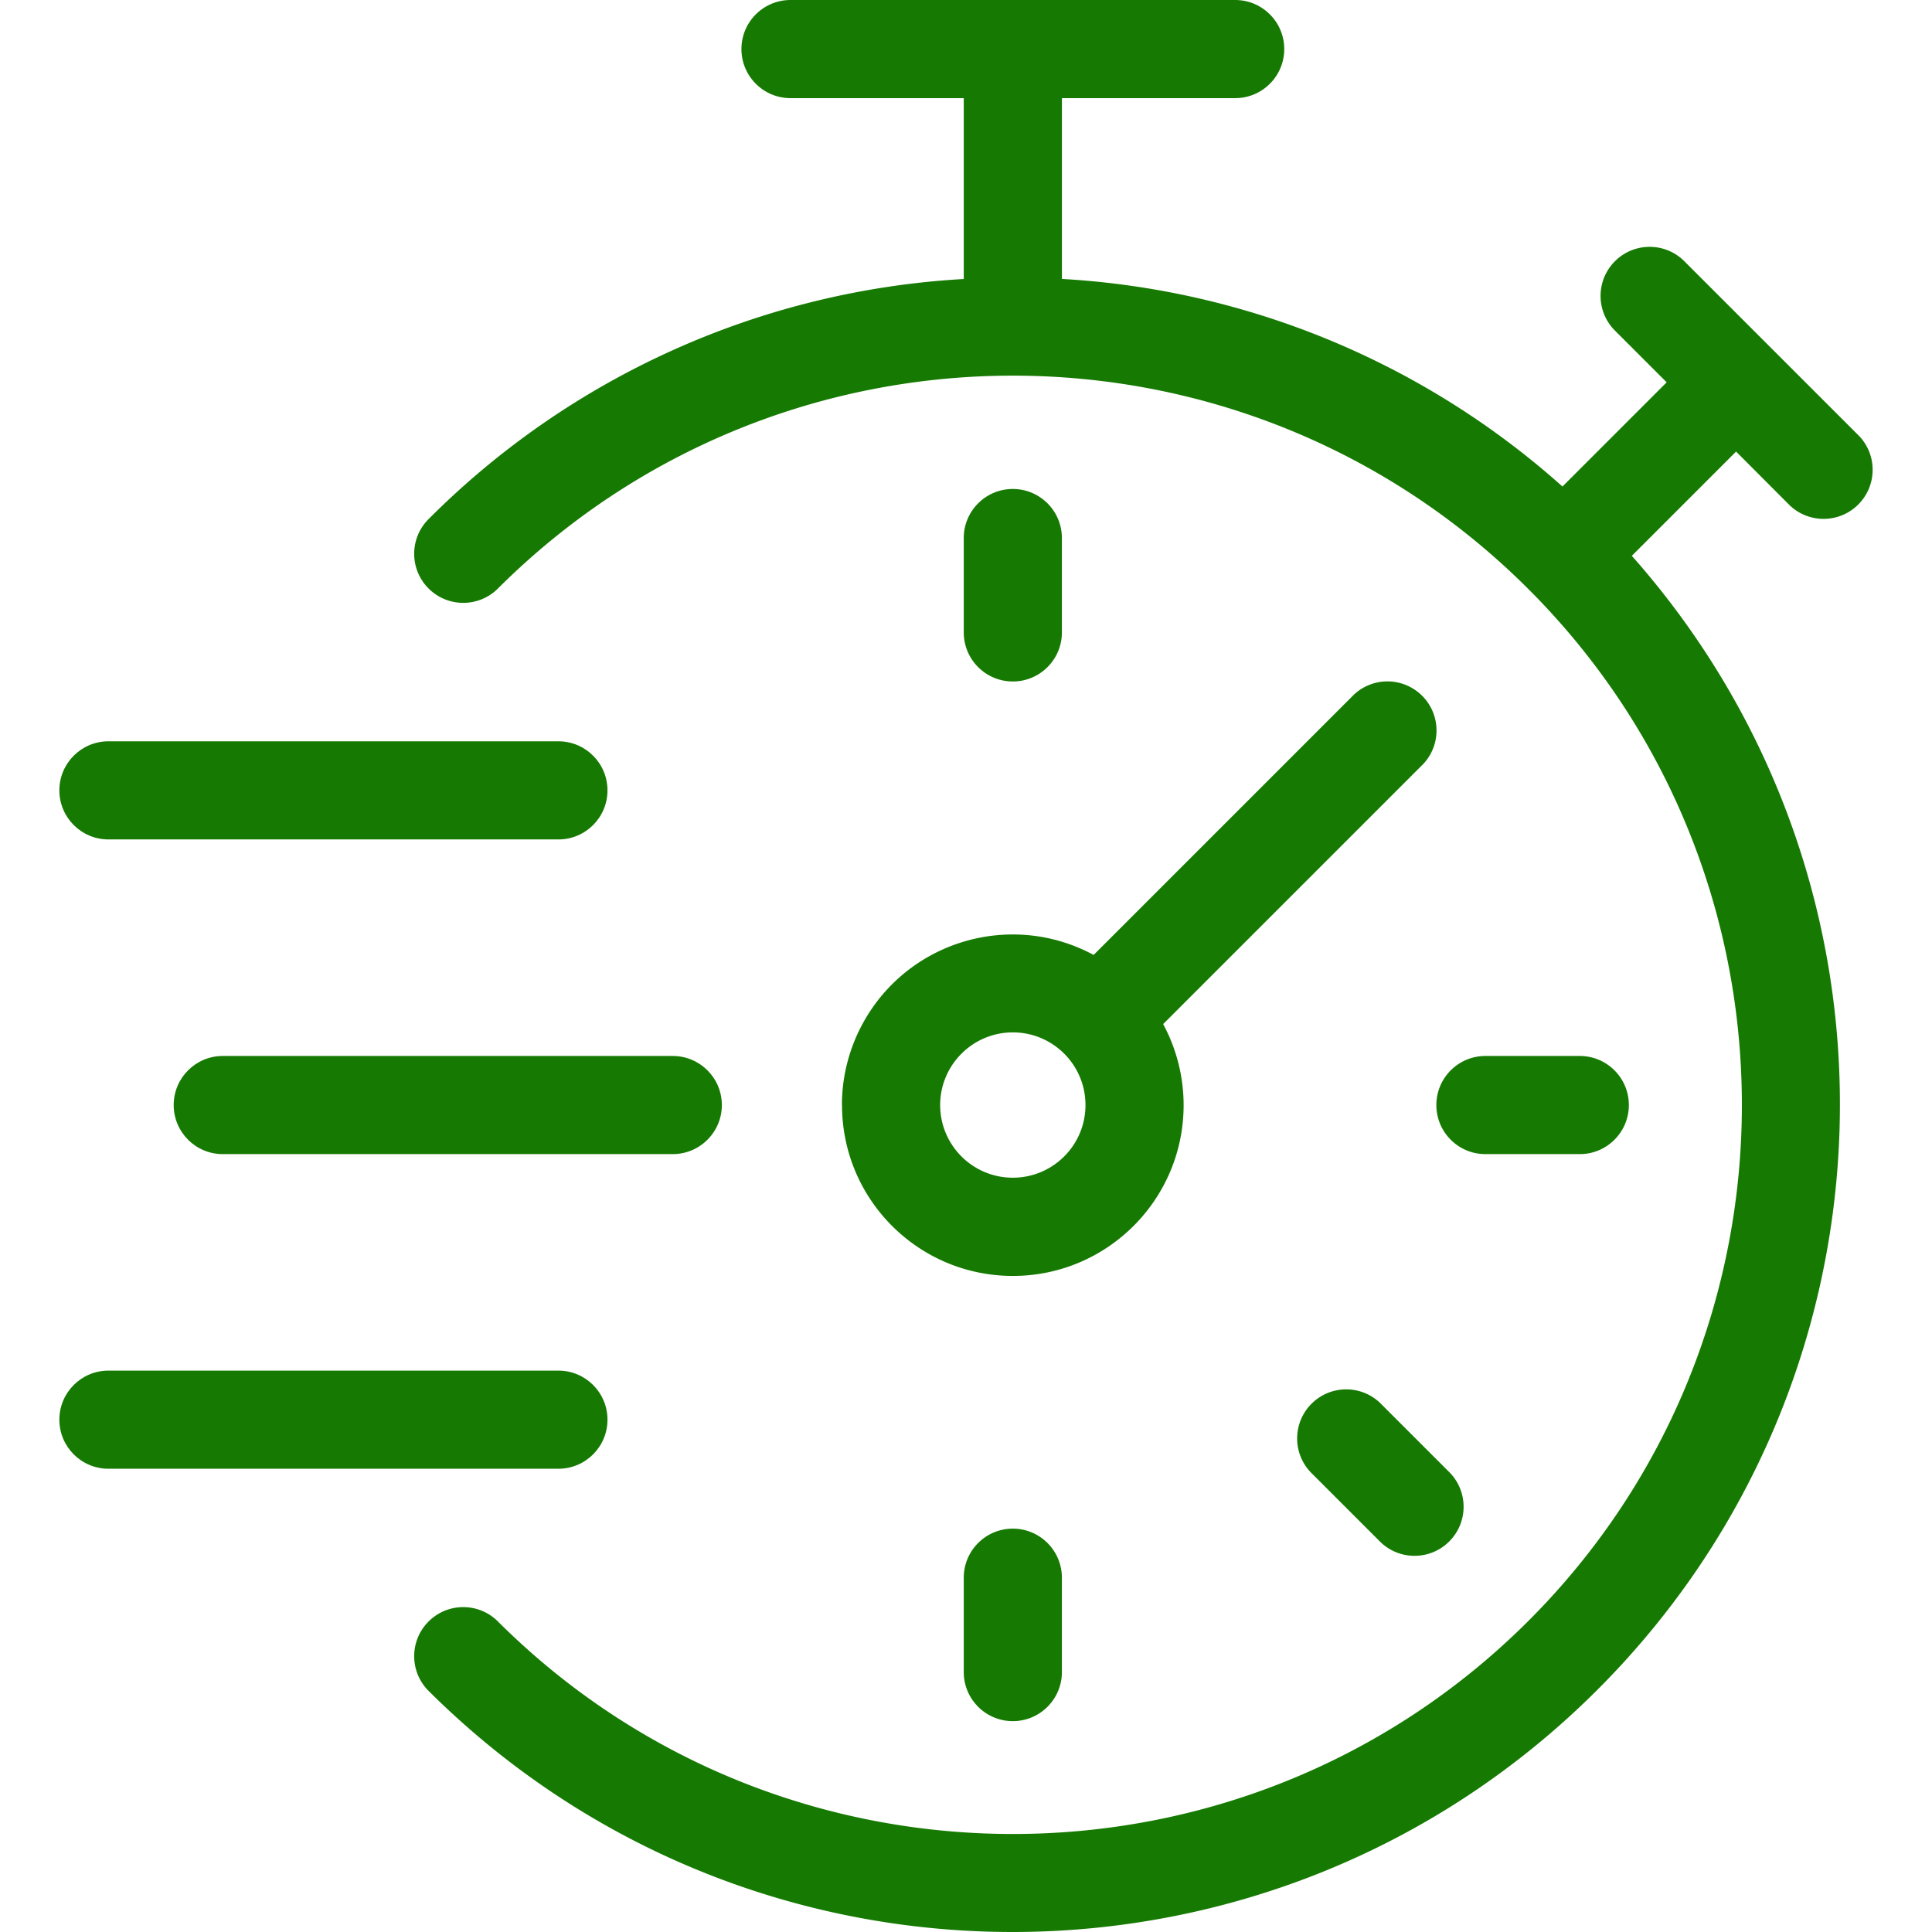
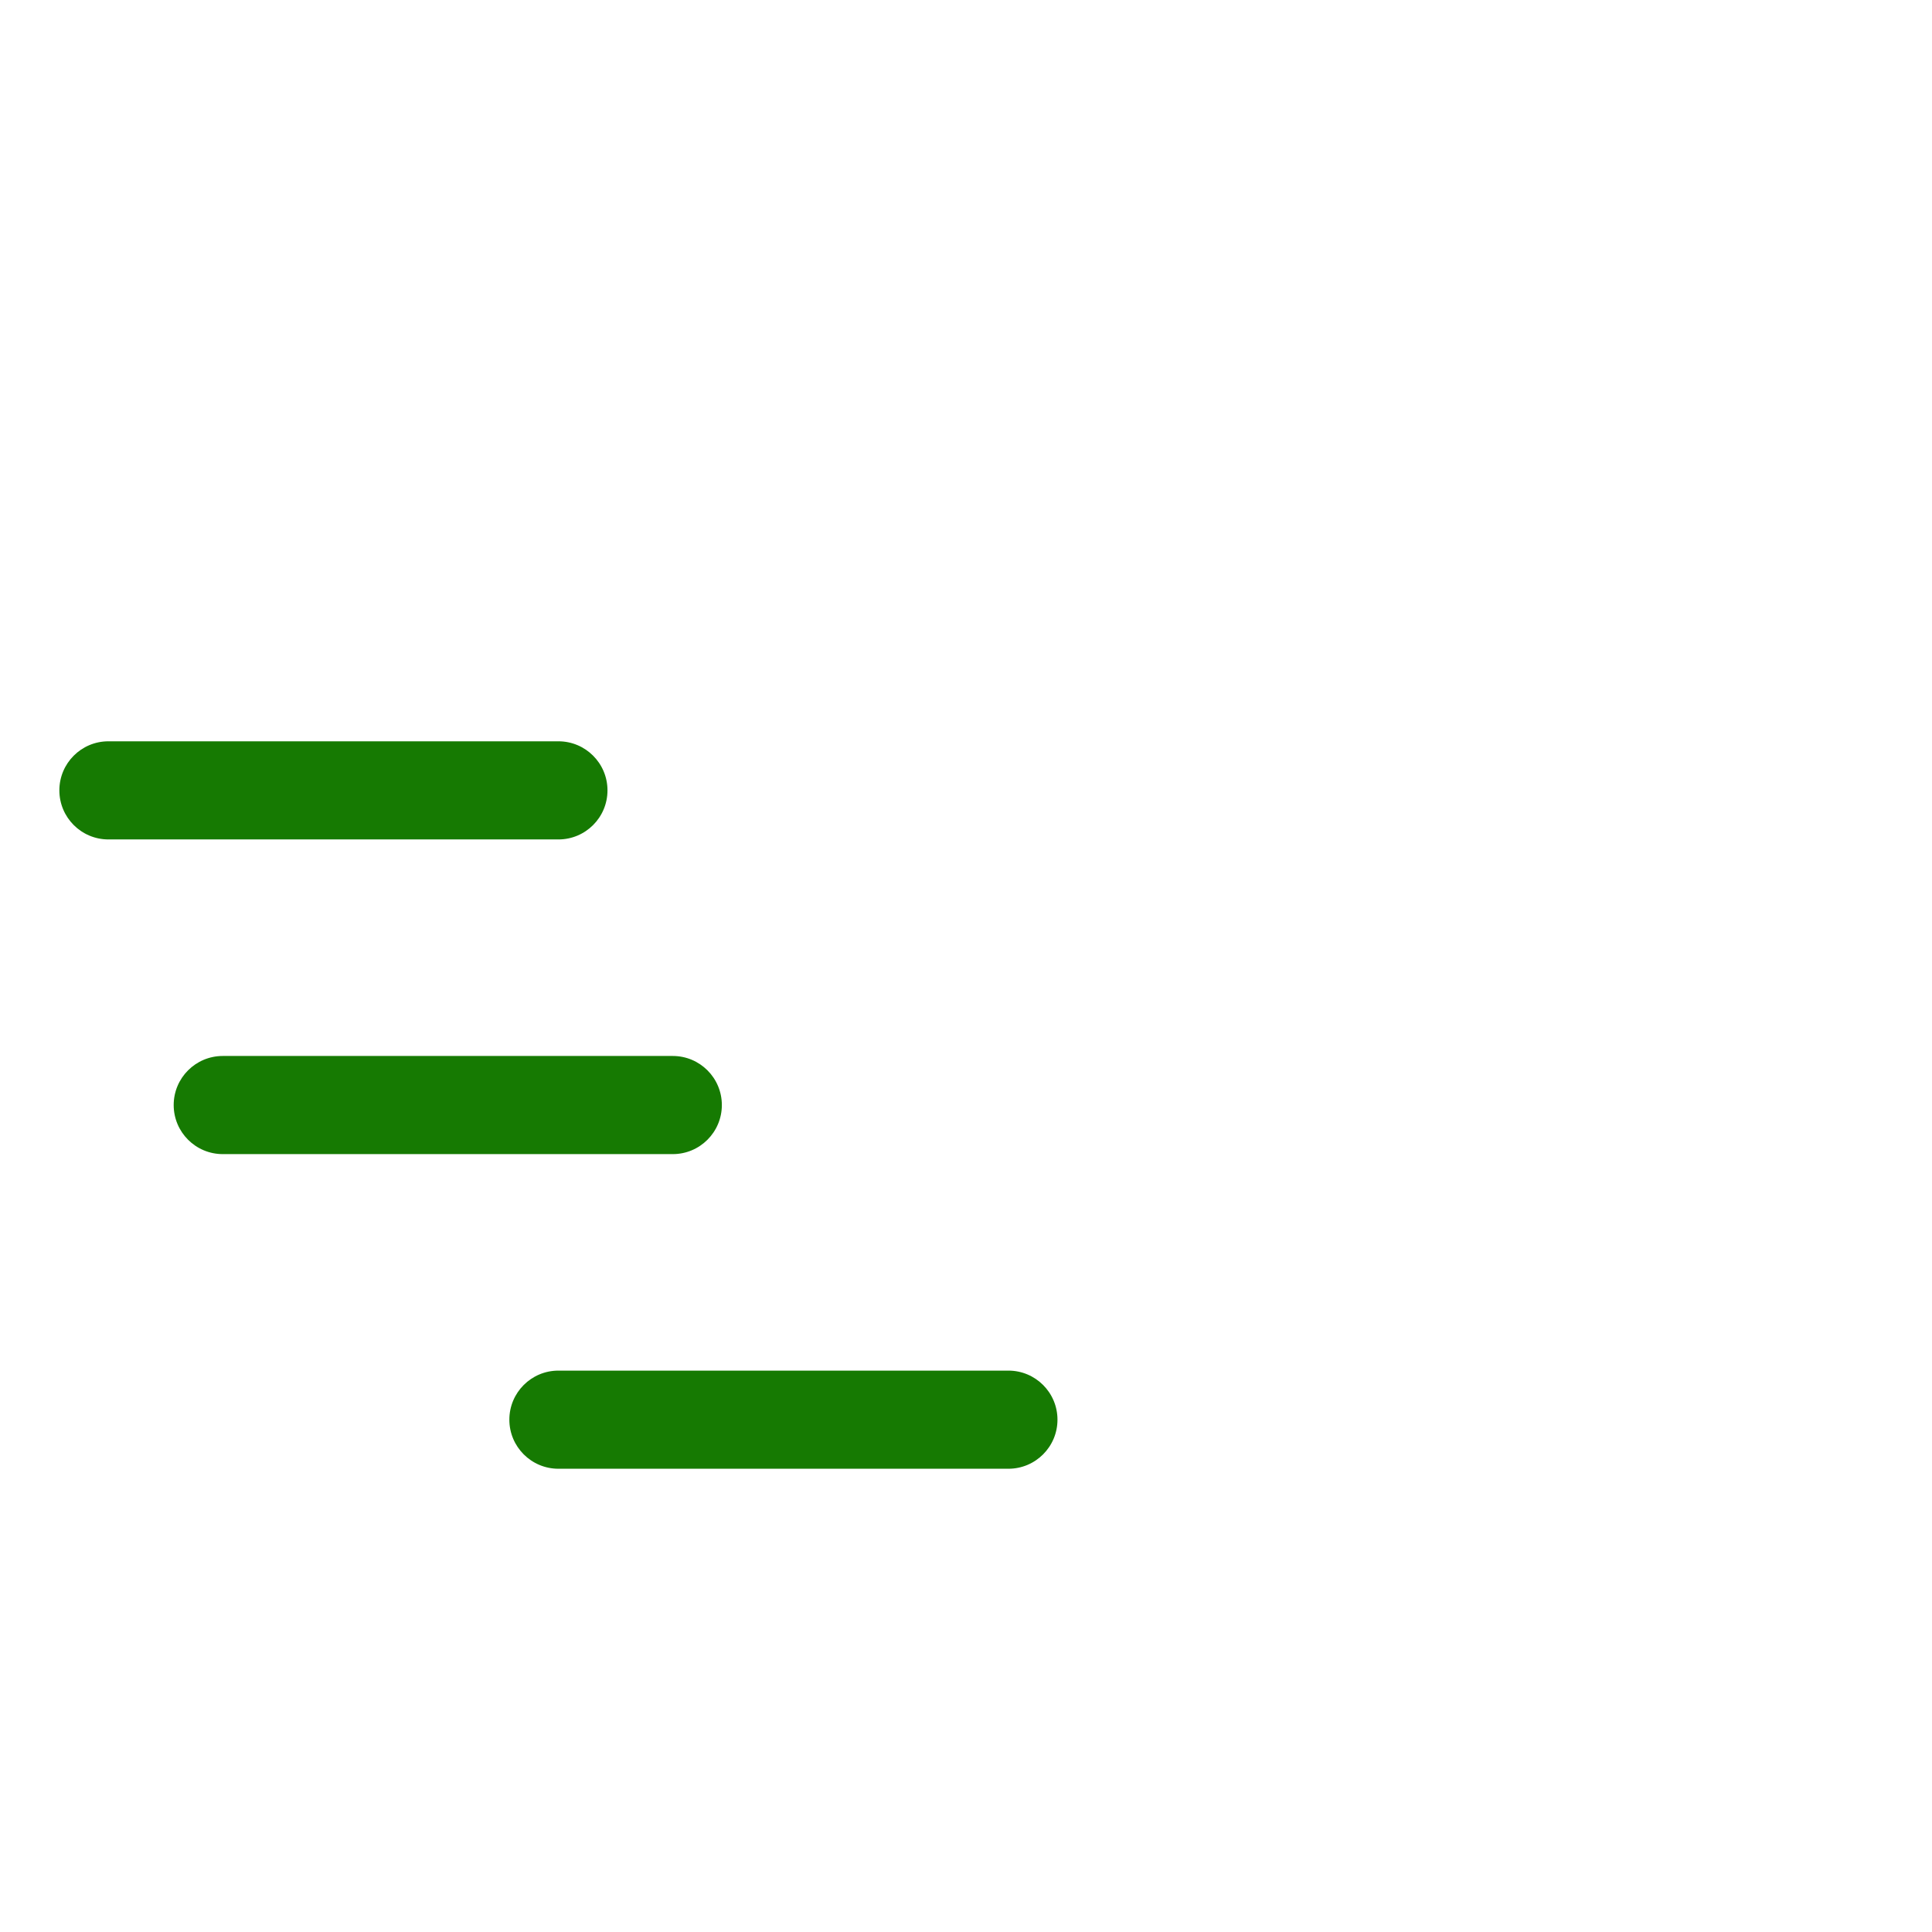
<svg xmlns="http://www.w3.org/2000/svg" class="" xml:space="preserve" style="enable-background:new 0 0 512 512" viewBox="0 0 511.863 511.863" y="0" x="0" height="512" width="512" version="1.1">
  <g>
-     <path data-original="#000000" opacity="1" fill="#167a02" d="M268.337 129.55c-7.18 0-13 5.82-13 13v25c0 7.18 5.82 13 13 13s13-5.82 13-13v-25c0-7.18-5.82-13-13-13zM268.337 405c-7.18 0-13 5.82-13 13v25c0 7.18 5.82 13 13 13s13-5.82 13-13v-25c0-7.18-5.82-13-13-13zM418.547 279.77h-25c-7.18 0-13 5.82-13 13s5.82 13 13 13h25c7.18 0 13-5.82 13-13s-5.82-13-13-13zM384.166 390.219a12.734 12.734 0 0 0-.419-.419l-17.68-17.68c-4.96-5.191-13.189-5.379-18.38-.419s-5.379 13.189-.419 18.38c.136.143.276.282.419.419l17.68 17.68c4.96 5.191 13.189 5.379 18.38.419s5.379-13.189.419-18.38zM376.381 183.952a12.999 12.999 0 0 0-17.634.048l-69 69c-21.989-11.852-49.423-3.634-61.275 18.355a45.223 45.223 0 0 0-5.415 21.475l.03-.06c-.013 24.991 20.235 45.261 45.226 45.274 24.991.013 45.261-20.235 45.274-45.226a45.254 45.254 0 0 0-5.42-21.498l69-69c4.855-5.289 4.503-13.513-.786-18.368zM268.337 312.02c-10.631 0-19.25-8.619-19.25-19.25.011-10.627 8.623-19.239 19.25-19.25 10.631 0 19.25 8.619 19.25 19.25s-8.619 19.25-19.25 19.25z" />
-     <path data-original="#000000" opacity="1" fill="#167a02" d="M473.737 133.45c4.96 5.191 13.189 5.379 18.38.419 5.191-4.96 5.379-13.189.419-18.38a11.825 11.825 0 0 0-.419-.419L446.037 69c-5.191-4.96-13.42-4.772-18.38.419-4.801 5.025-4.801 12.936 0 17.961l13.91 13.91-27.61 27.61a217.36 217.36 0 0 0-132.61-55V26h45.9c7.18 0 13-5.82 13-13s-5.82-13-13-13h-117.81c-7.18 0-13 5.82-13 13s5.82 13 13 13h45.9v47.92a217.614 217.614 0 0 0-142 63.82c-4.96 5.191-4.772 13.42.419 18.38 5.025 4.801 12.937 4.801 17.961 0 75.461-75.461 197.807-75.462 273.268-.002l.002.002c75.34 75.34 75.34 197.93 0 273.27s-197.93 75.34-273.27 0c-5.191-4.96-13.42-4.772-18.38.419-4.801 5.025-4.801 12.936 0 17.961 85.68 85.55 224.488 85.444 310.038-.235 81.871-81.995 85.797-213.543 8.962-300.275l27.62-27.62 13.78 13.81z" />
-     <path data-original="#000000" opacity="1" fill="#167a02" d="M147.947 196.4H28.727c-7.18 0-13 5.82-13 13s5.82 13 13 13h119.22c7.18 0 13-5.82 13-13s-5.82-13-13-13zM178.247 279.77H59.017c-7.18 0-13 5.82-13 13s5.82 13 13 13h119.23c7.18 0 13-5.82 13-13s-5.82-13-13-13zM147.947 363.13H28.727c-7.18 0-13 5.82-13 13s5.82 13 13 13h119.22c7.18 0 13-5.82 13-13s-5.82-13-13-13z" />
+     <path data-original="#000000" opacity="1" fill="#167a02" d="M147.947 196.4H28.727c-7.18 0-13 5.82-13 13s5.82 13 13 13h119.22c7.18 0 13-5.82 13-13s-5.82-13-13-13zM178.247 279.77H59.017c-7.18 0-13 5.82-13 13s5.82 13 13 13h119.23c7.18 0 13-5.82 13-13s-5.82-13-13-13zM147.947 363.13c-7.18 0-13 5.82-13 13s5.82 13 13 13h119.22c7.18 0 13-5.82 13-13s-5.82-13-13-13z" />
  </g>
</svg>